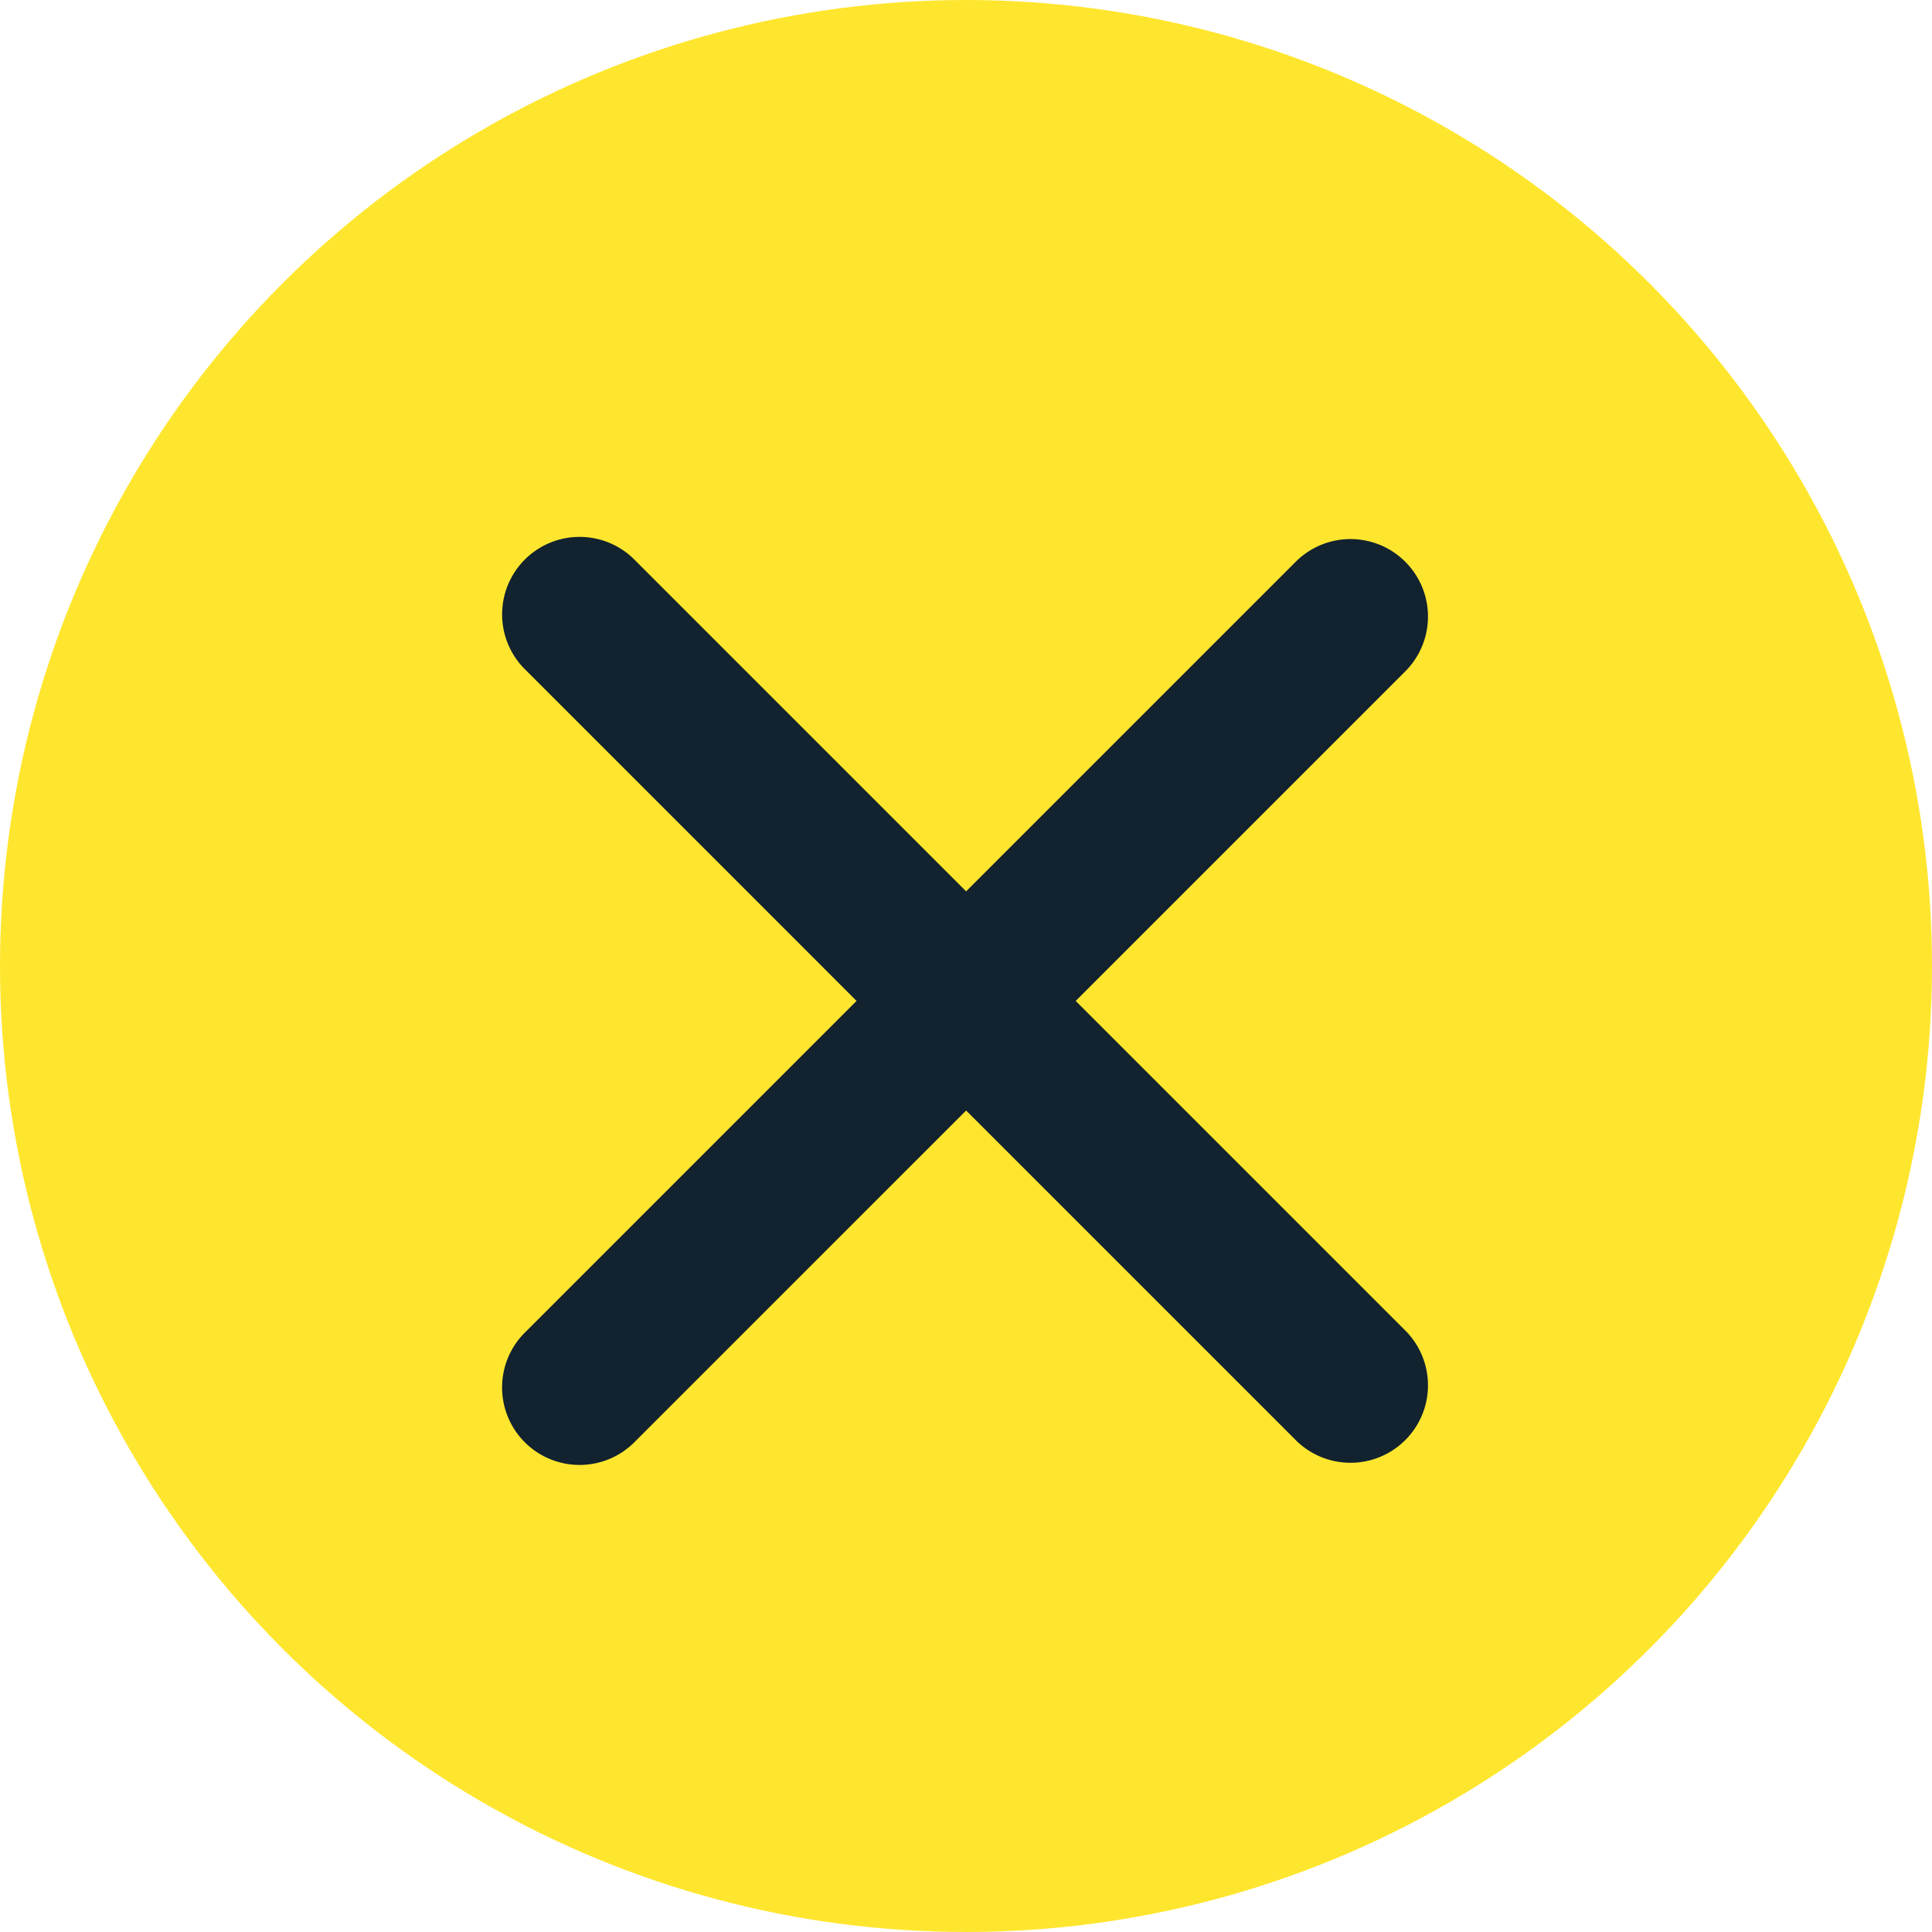
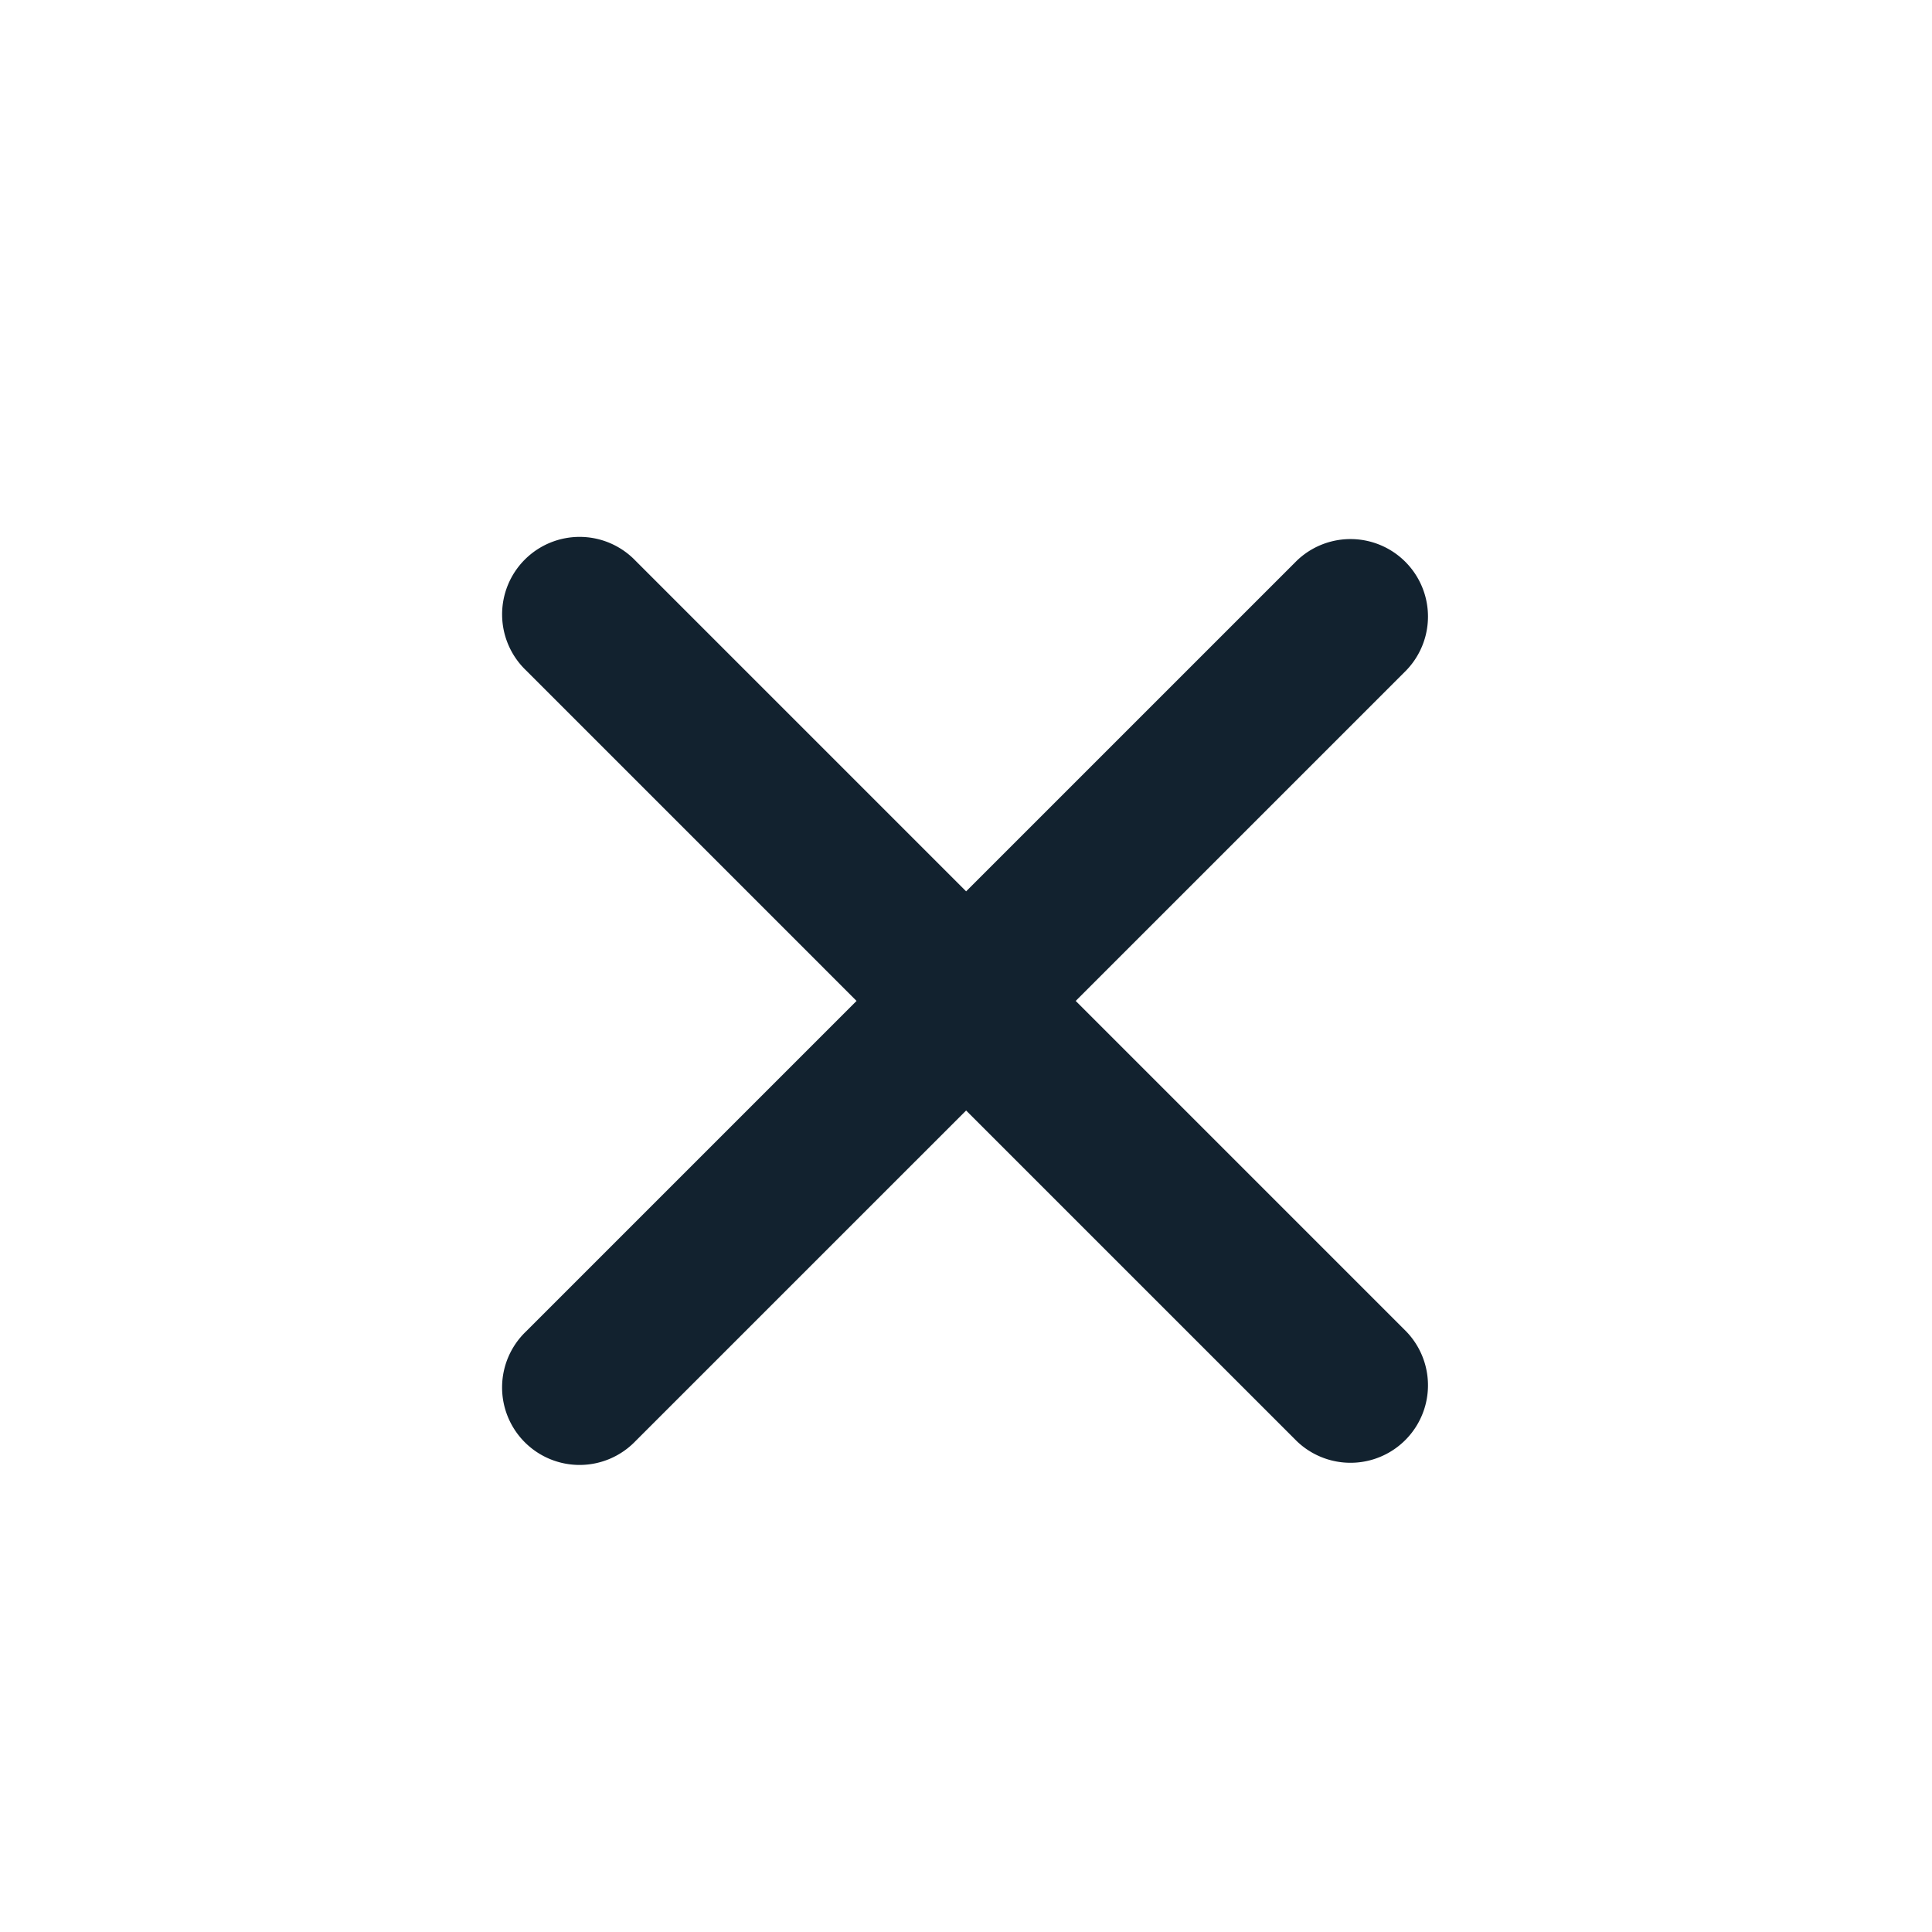
<svg xmlns="http://www.w3.org/2000/svg" width="83" height="83" viewBox="0 0 83 83">
  <g id="Group_3375" data-name="Group 3375" transform="translate(-1743 -66)">
    <g id="Group_3374" data-name="Group 3374">
      <g id="Group_3373" data-name="Group 3373" transform="translate(138)">
        <g id="Group_78" data-name="Group 78" transform="translate(957 -130)">
-           <circle id="Ellipse_1" data-name="Ellipse 1" cx="41.5" cy="41.5" r="41.5" transform="translate(648 196)" fill="#ffe62e" />
-         </g>
+           </g>
      </g>
      <path id="Icon_ionic-ios-close" data-name="Icon ionic-ios-close" d="M35.885,31.17,50.09,16.965a3.329,3.329,0,0,0-4.707-4.707L31.177,26.463,16.972,12.257a3.329,3.329,0,1,0-4.707,4.707L26.47,31.17,12.264,45.376a3.329,3.329,0,1,0,4.707,4.707L31.177,35.878,45.383,50.083a3.329,3.329,0,0,0,4.707-4.707Z" transform="translate(1753.328 77.83)" fill="#12222f" />
    </g>
  </g>
</svg>